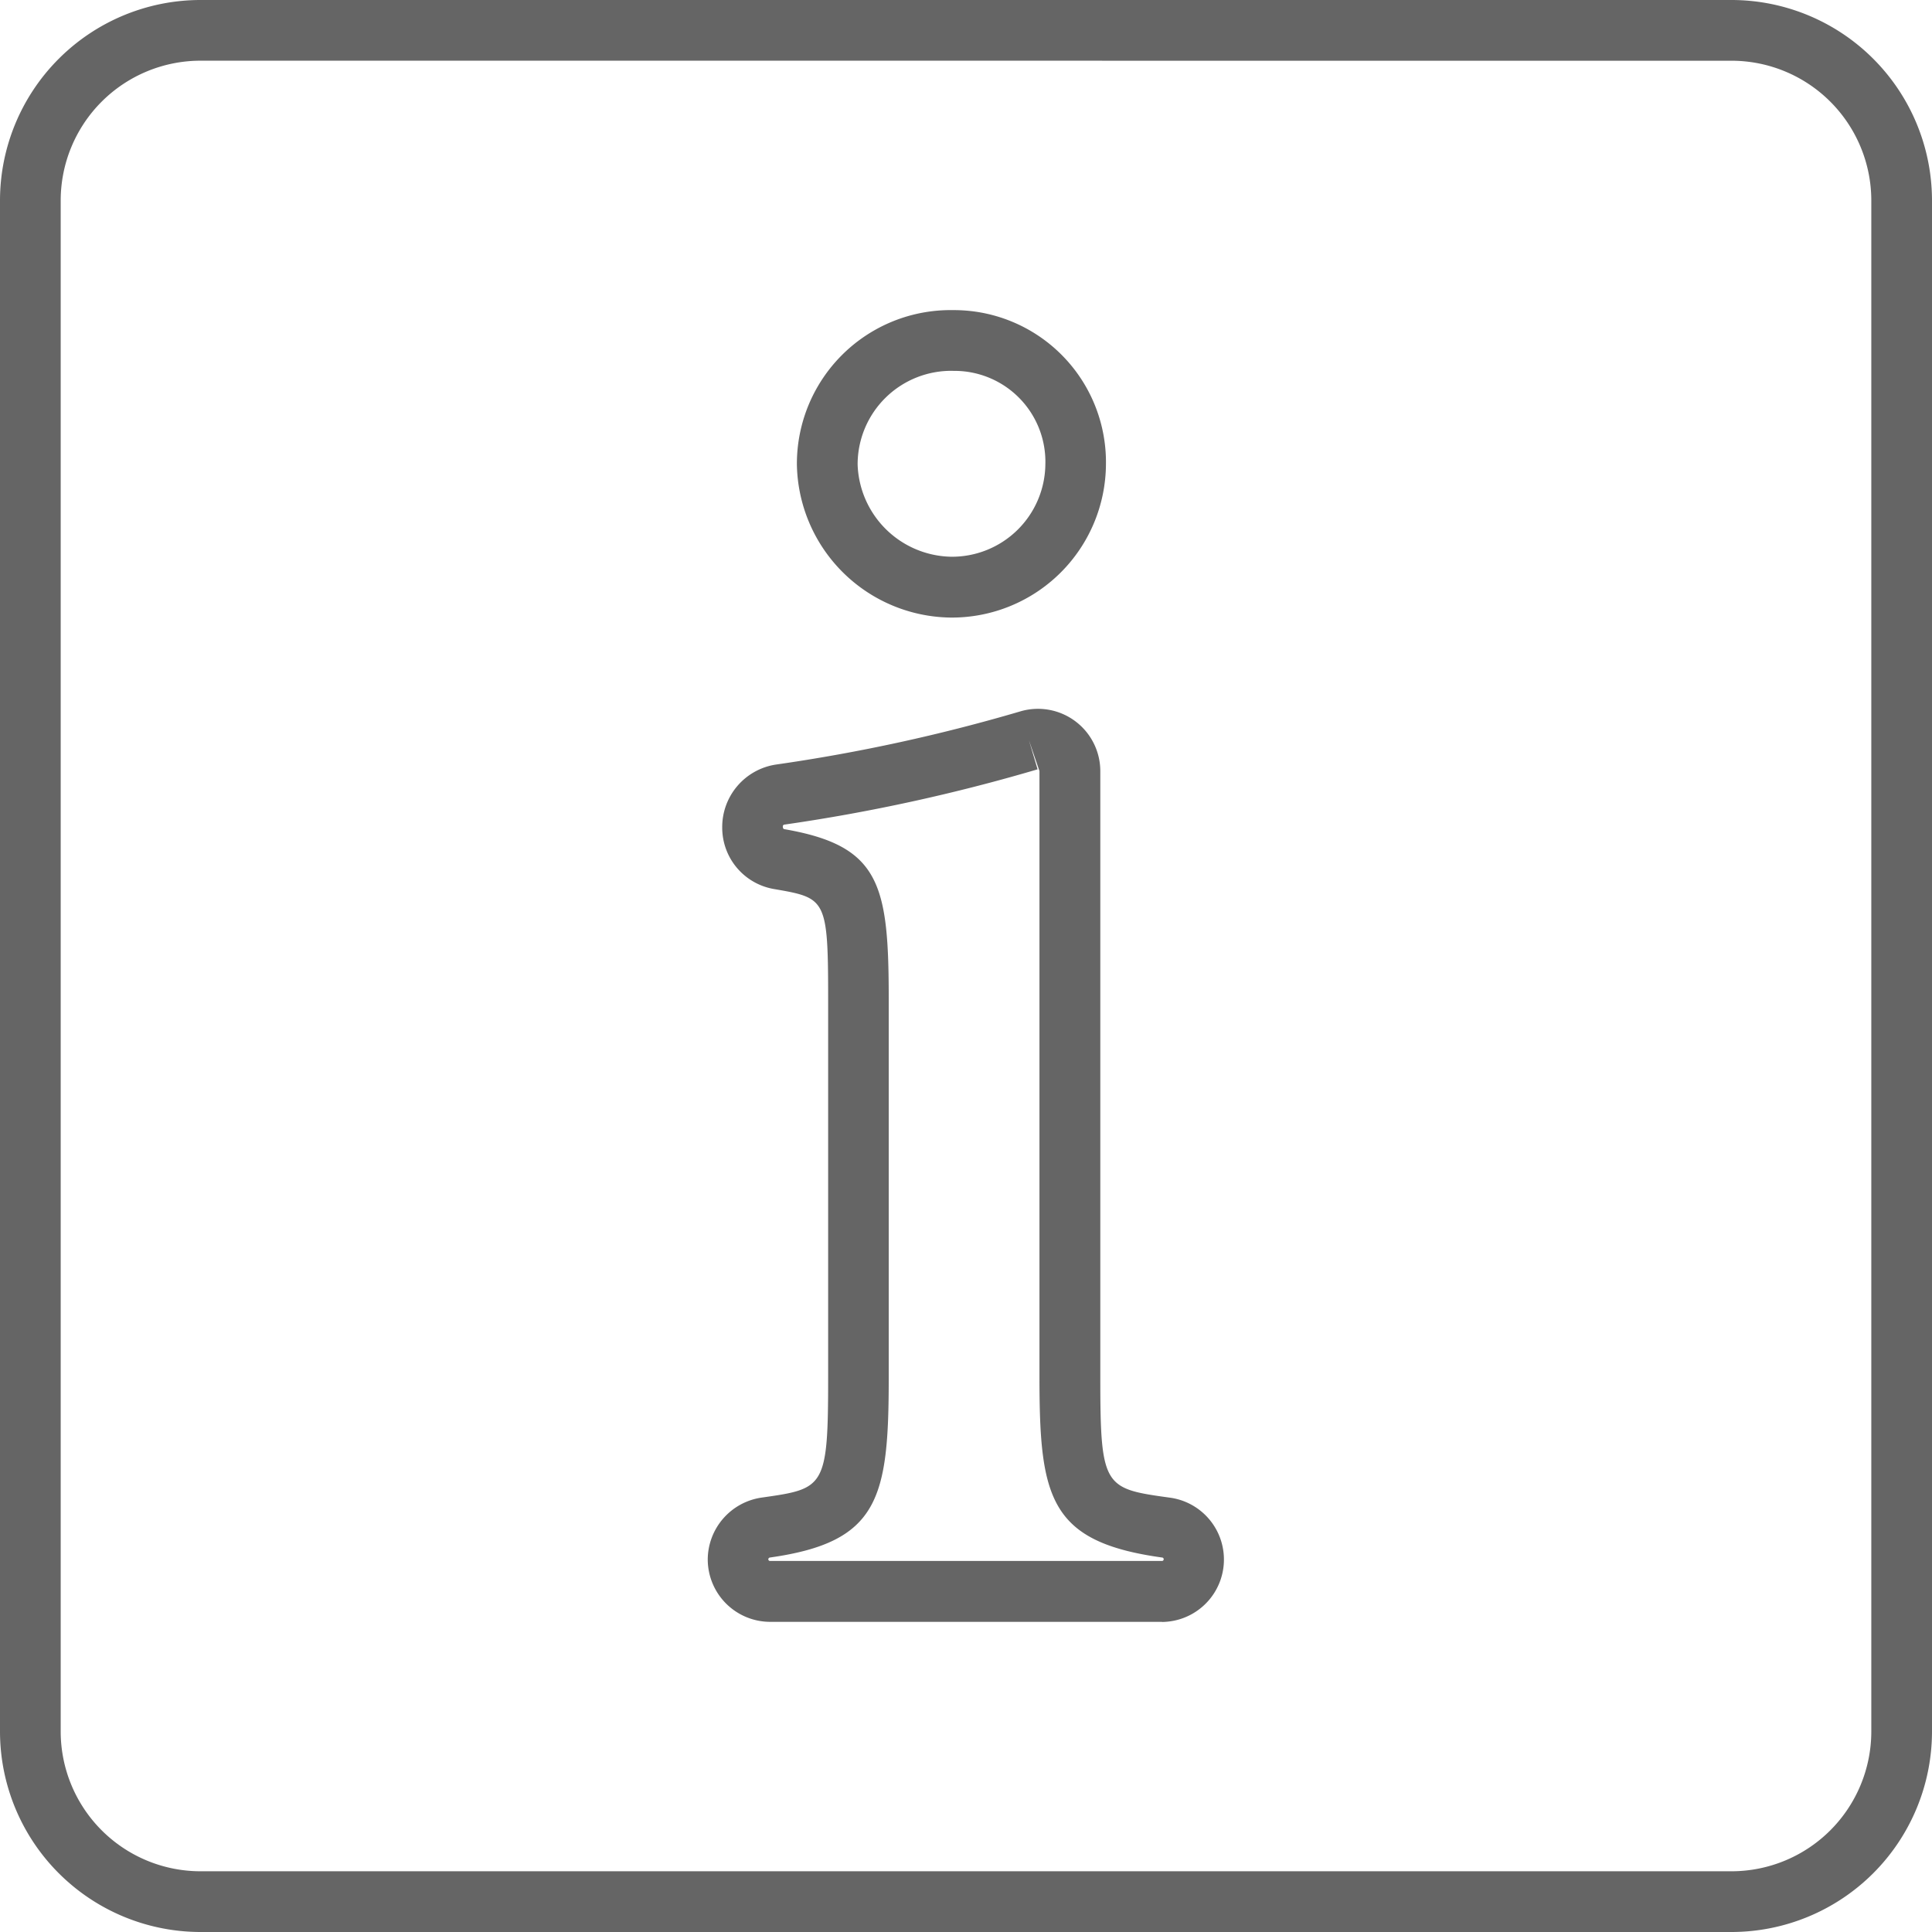
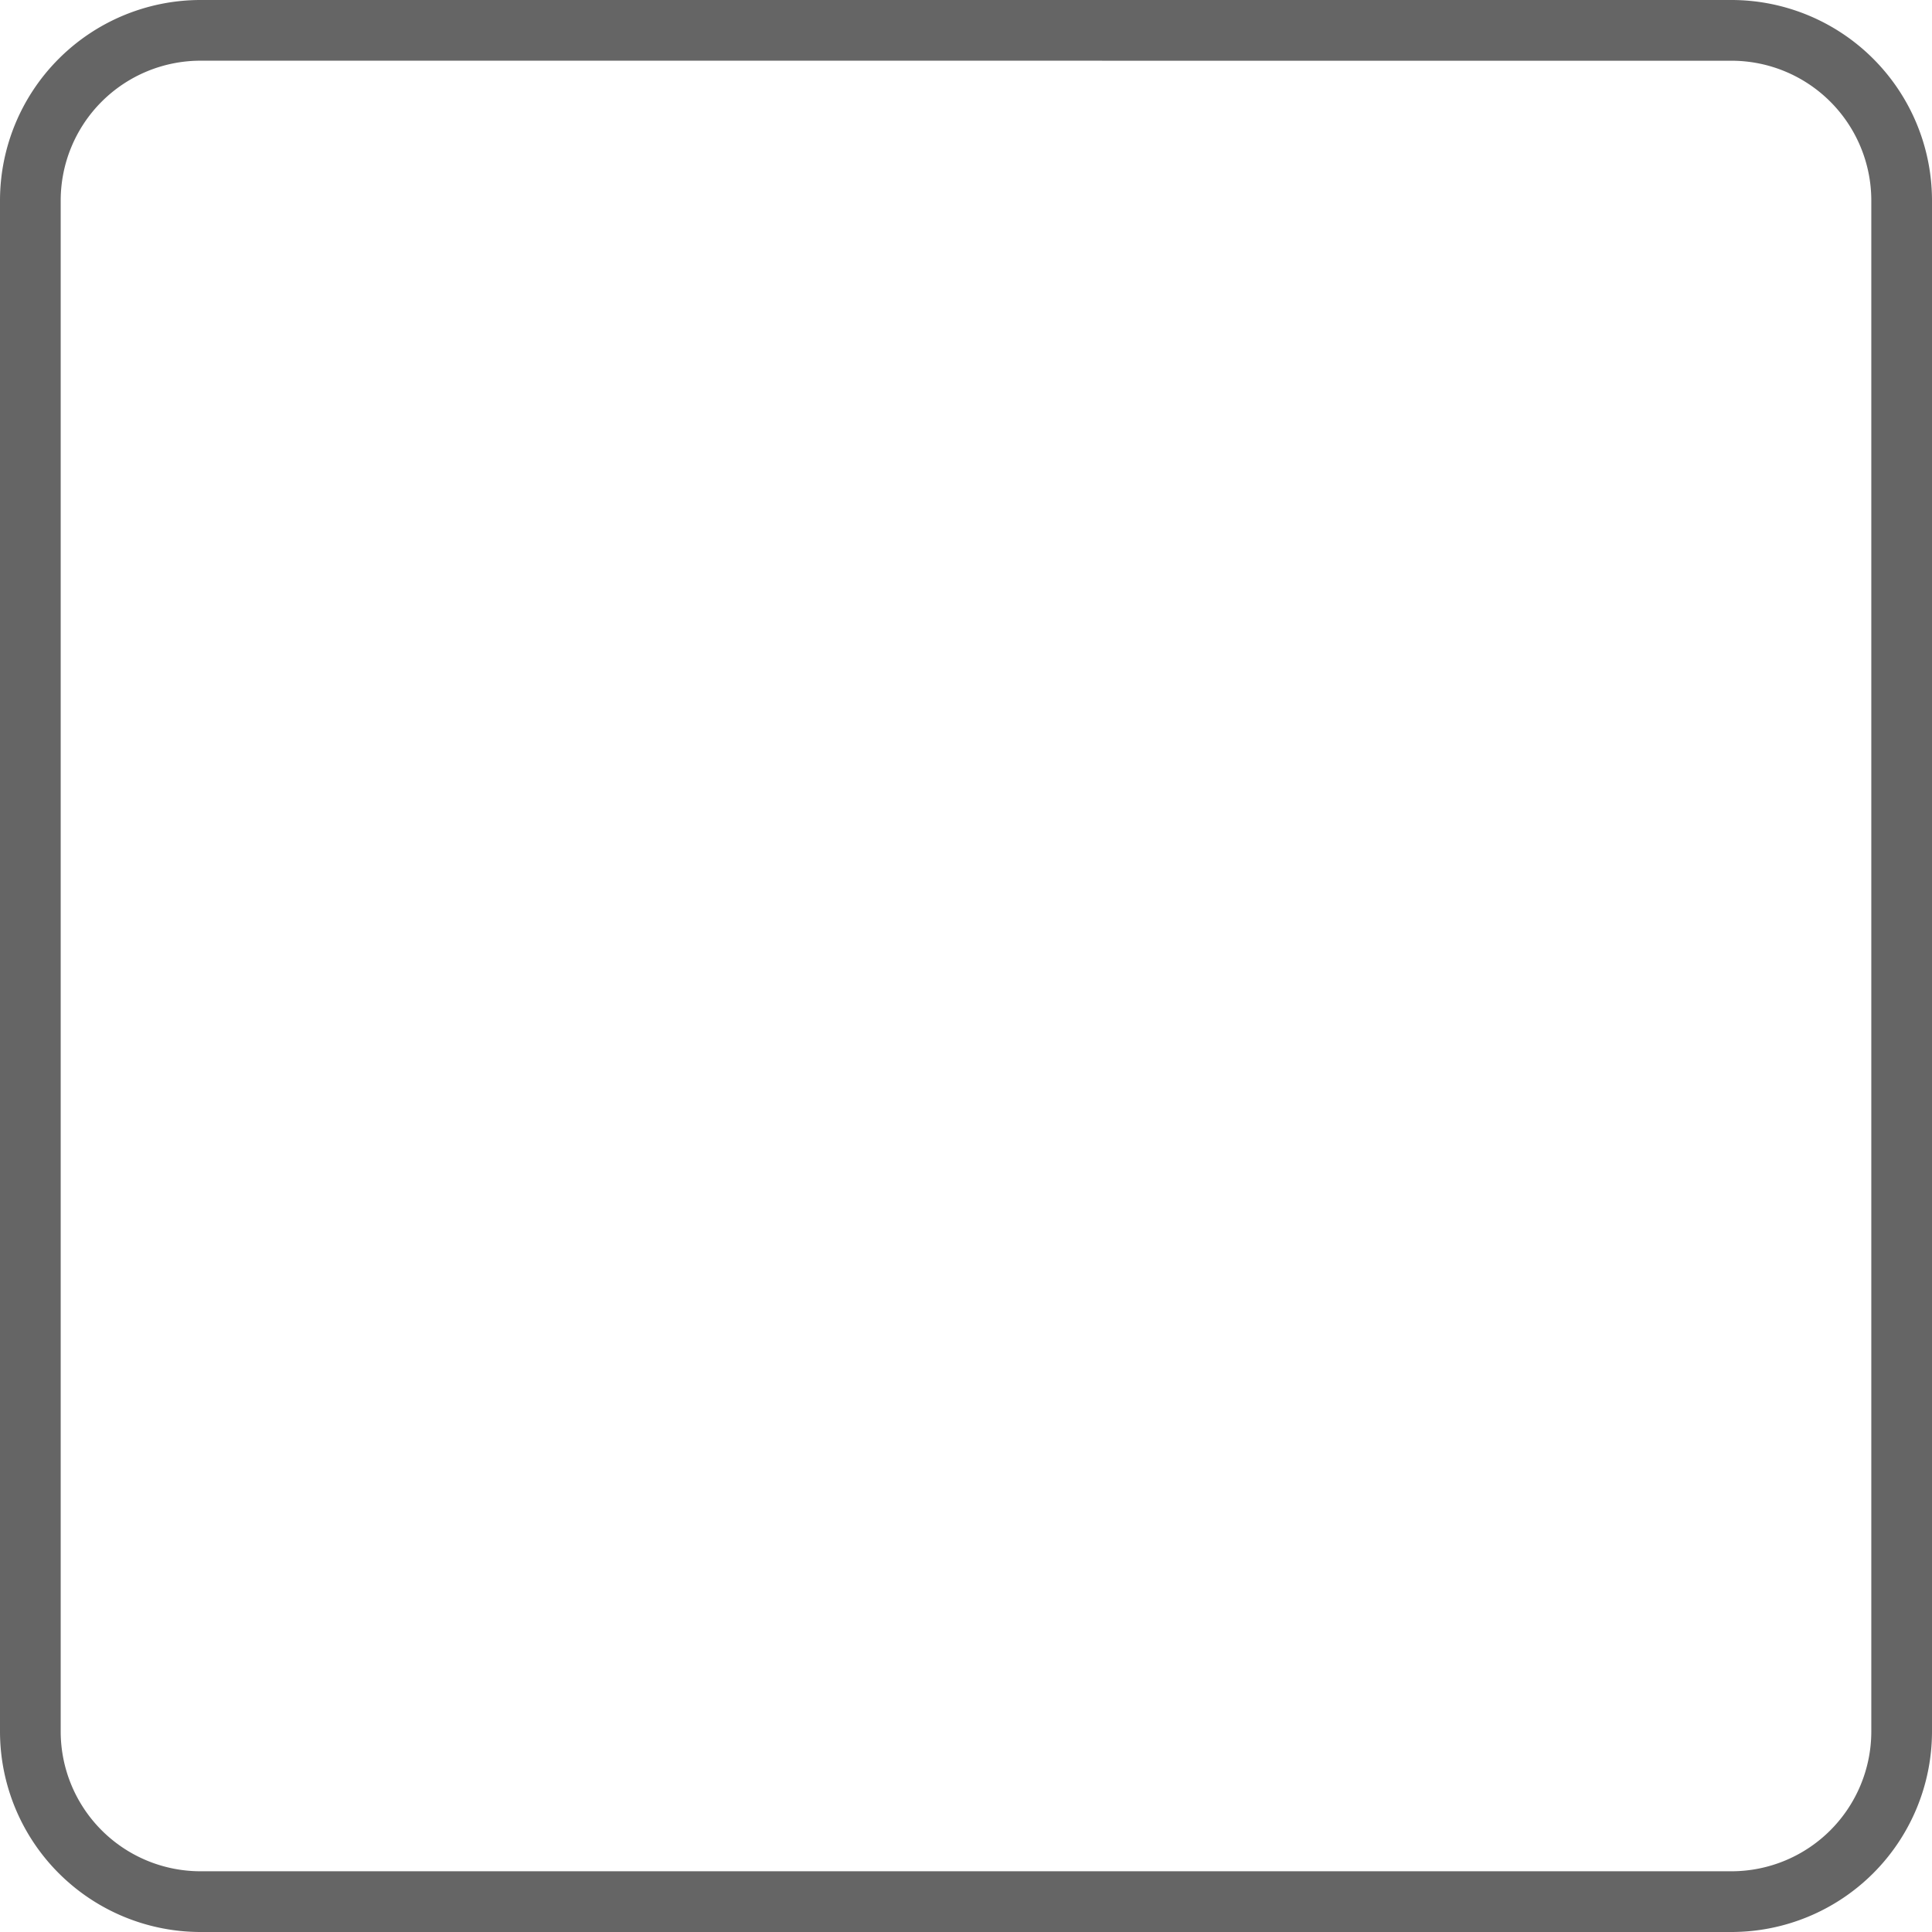
<svg xmlns="http://www.w3.org/2000/svg" width="54.462" height="54.462" viewBox="0 0 54.462 54.462">
  <g id="Group_456" data-name="Group 456" transform="translate(-2991.51 -265.399)" opacity="0.602">
    <g id="Group_454" data-name="Group 454" transform="translate(3011.457 274.142)">
      <g id="Group_453" data-name="Group 453" transform="translate(0 0)">
        <g id="Group_452" data-name="Group 452">
-           <path id="Path_112" data-name="Path 112" d="M3048.044,321.541H3037a1.762,1.762,0,0,1-1.76-1.76v0a1.772,1.772,0,0,1,1.521-1.743c1.767-.251,1.873-.266,1.873-3.381V304.022c0-2.874-.057-2.884-1.523-3.138a1.755,1.755,0,0,1-1.463-1.729,1.781,1.781,0,0,1,1.511-1.78,48.953,48.953,0,0,0,6.894-1.5,1.757,1.757,0,0,1,2.253,1.689v17.094c0,3.112.112,3.127,1.989,3.386a1.76,1.76,0,0,1-.247,3.5Zm-3.75-24.852.244.82a50.69,50.69,0,0,1-7.136,1.558.05.05,0,0,0-.046.046c0,.065.023.08.044.083,2.714.47,2.942,1.564,2.942,4.825v10.631c0,3.409-.274,4.64-3.344,5.075a.054.054,0,0,0-.051.049v0a.049.049,0,0,0,.049.049h11.048a.049.049,0,0,0,.049-.049.047.047,0,0,0-.036-.047c-3.182-.439-3.466-1.671-3.466-5.081V297.558Zm-2.191-3.458a4.39,4.39,0,0,1-4.35-4.315,4.332,4.332,0,0,1,4.4-4.352,4.287,4.287,0,0,1,4.312,4.352A4.345,4.345,0,0,1,3042.1,293.231Zm.053-6.955a2.638,2.638,0,0,0-2.691,2.64,2.689,2.689,0,0,0,2.638,2.6,2.632,2.632,0,0,0,2.654-2.6A2.563,2.563,0,0,0,3042.156,286.277Z" transform="translate(-3035.236 -284.565)" />
-         </g>
+           </g>
      </g>
    </g>
    <g id="Group_455" data-name="Group 455" transform="translate(2991.51 265.399)">
      <path id="Path_113" data-name="Path 113" d="M3040.322,319.861H2997.16a5.656,5.656,0,0,1-5.65-5.65V271.049a5.656,5.656,0,0,1,5.65-5.65h43.162a5.656,5.656,0,0,1,5.65,5.65v43.162A5.656,5.656,0,0,1,3040.322,319.861Zm-43.162-52.751a3.943,3.943,0,0,0-3.939,3.938v43.162a3.943,3.943,0,0,0,3.939,3.939h43.162a3.943,3.943,0,0,0,3.939-3.939V271.049a3.943,3.943,0,0,0-3.939-3.938Z" transform="translate(-2991.51 -265.399)" />
    </g>
  </g>
</svg>